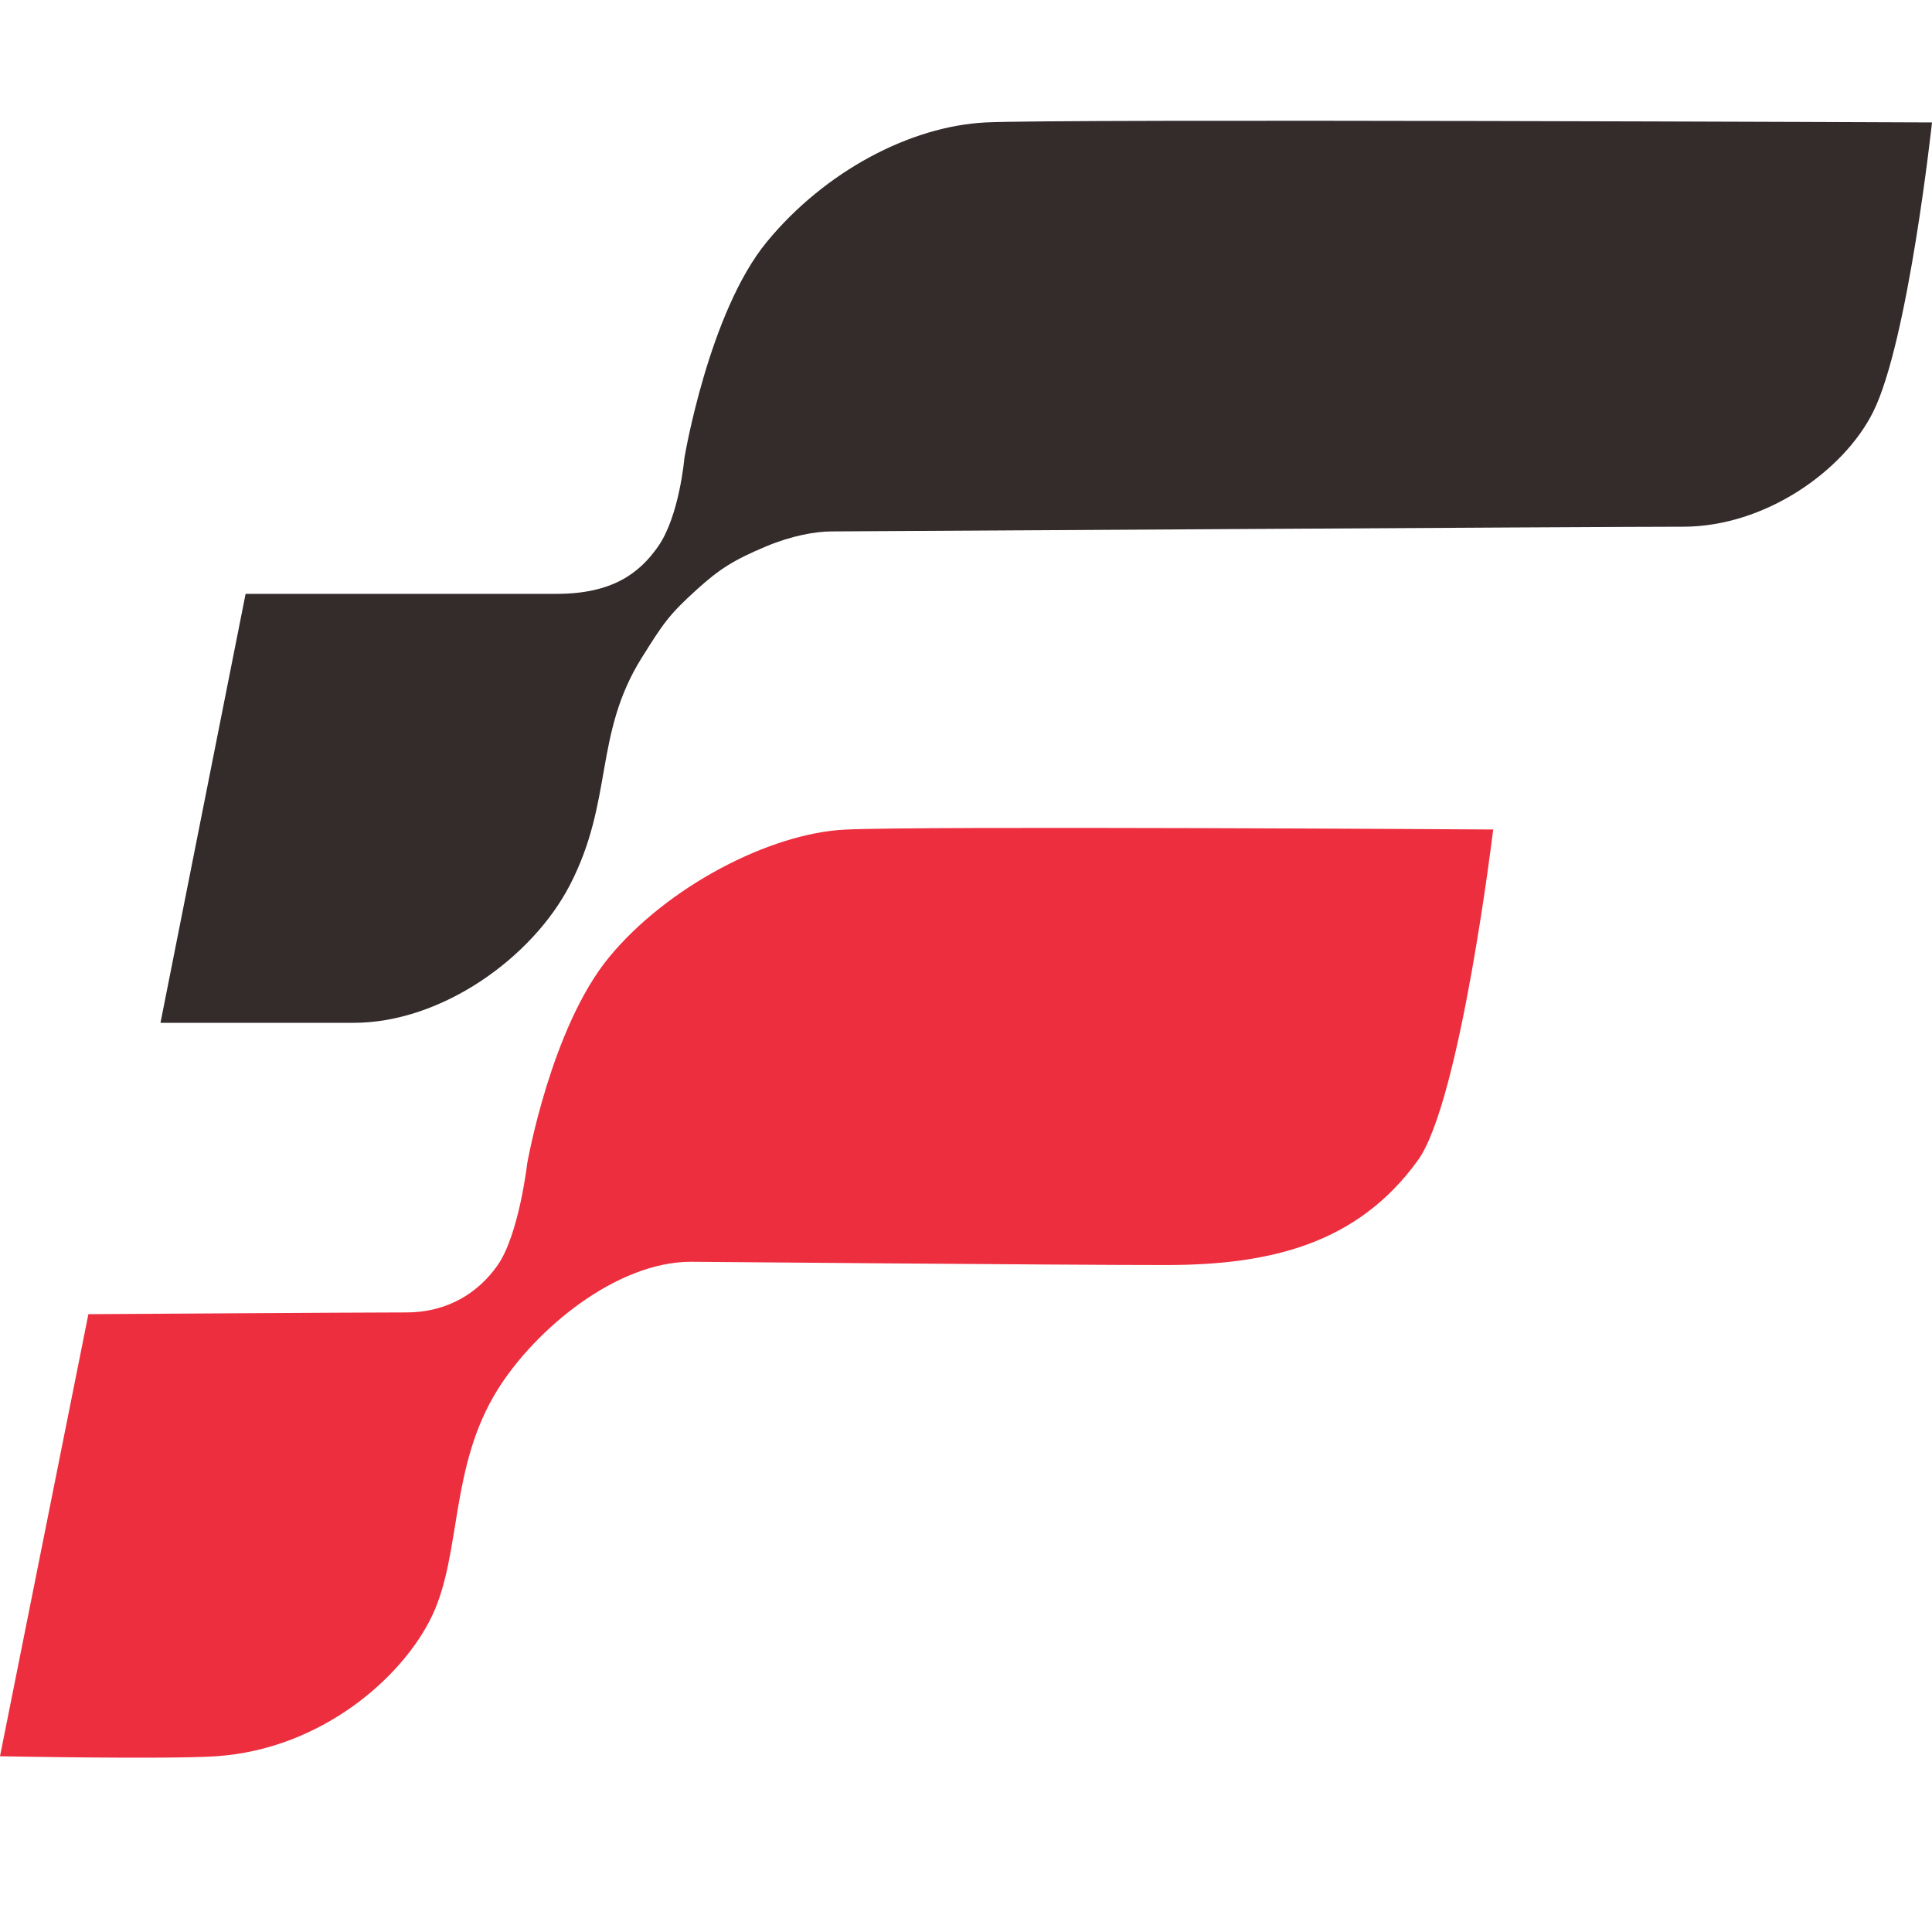
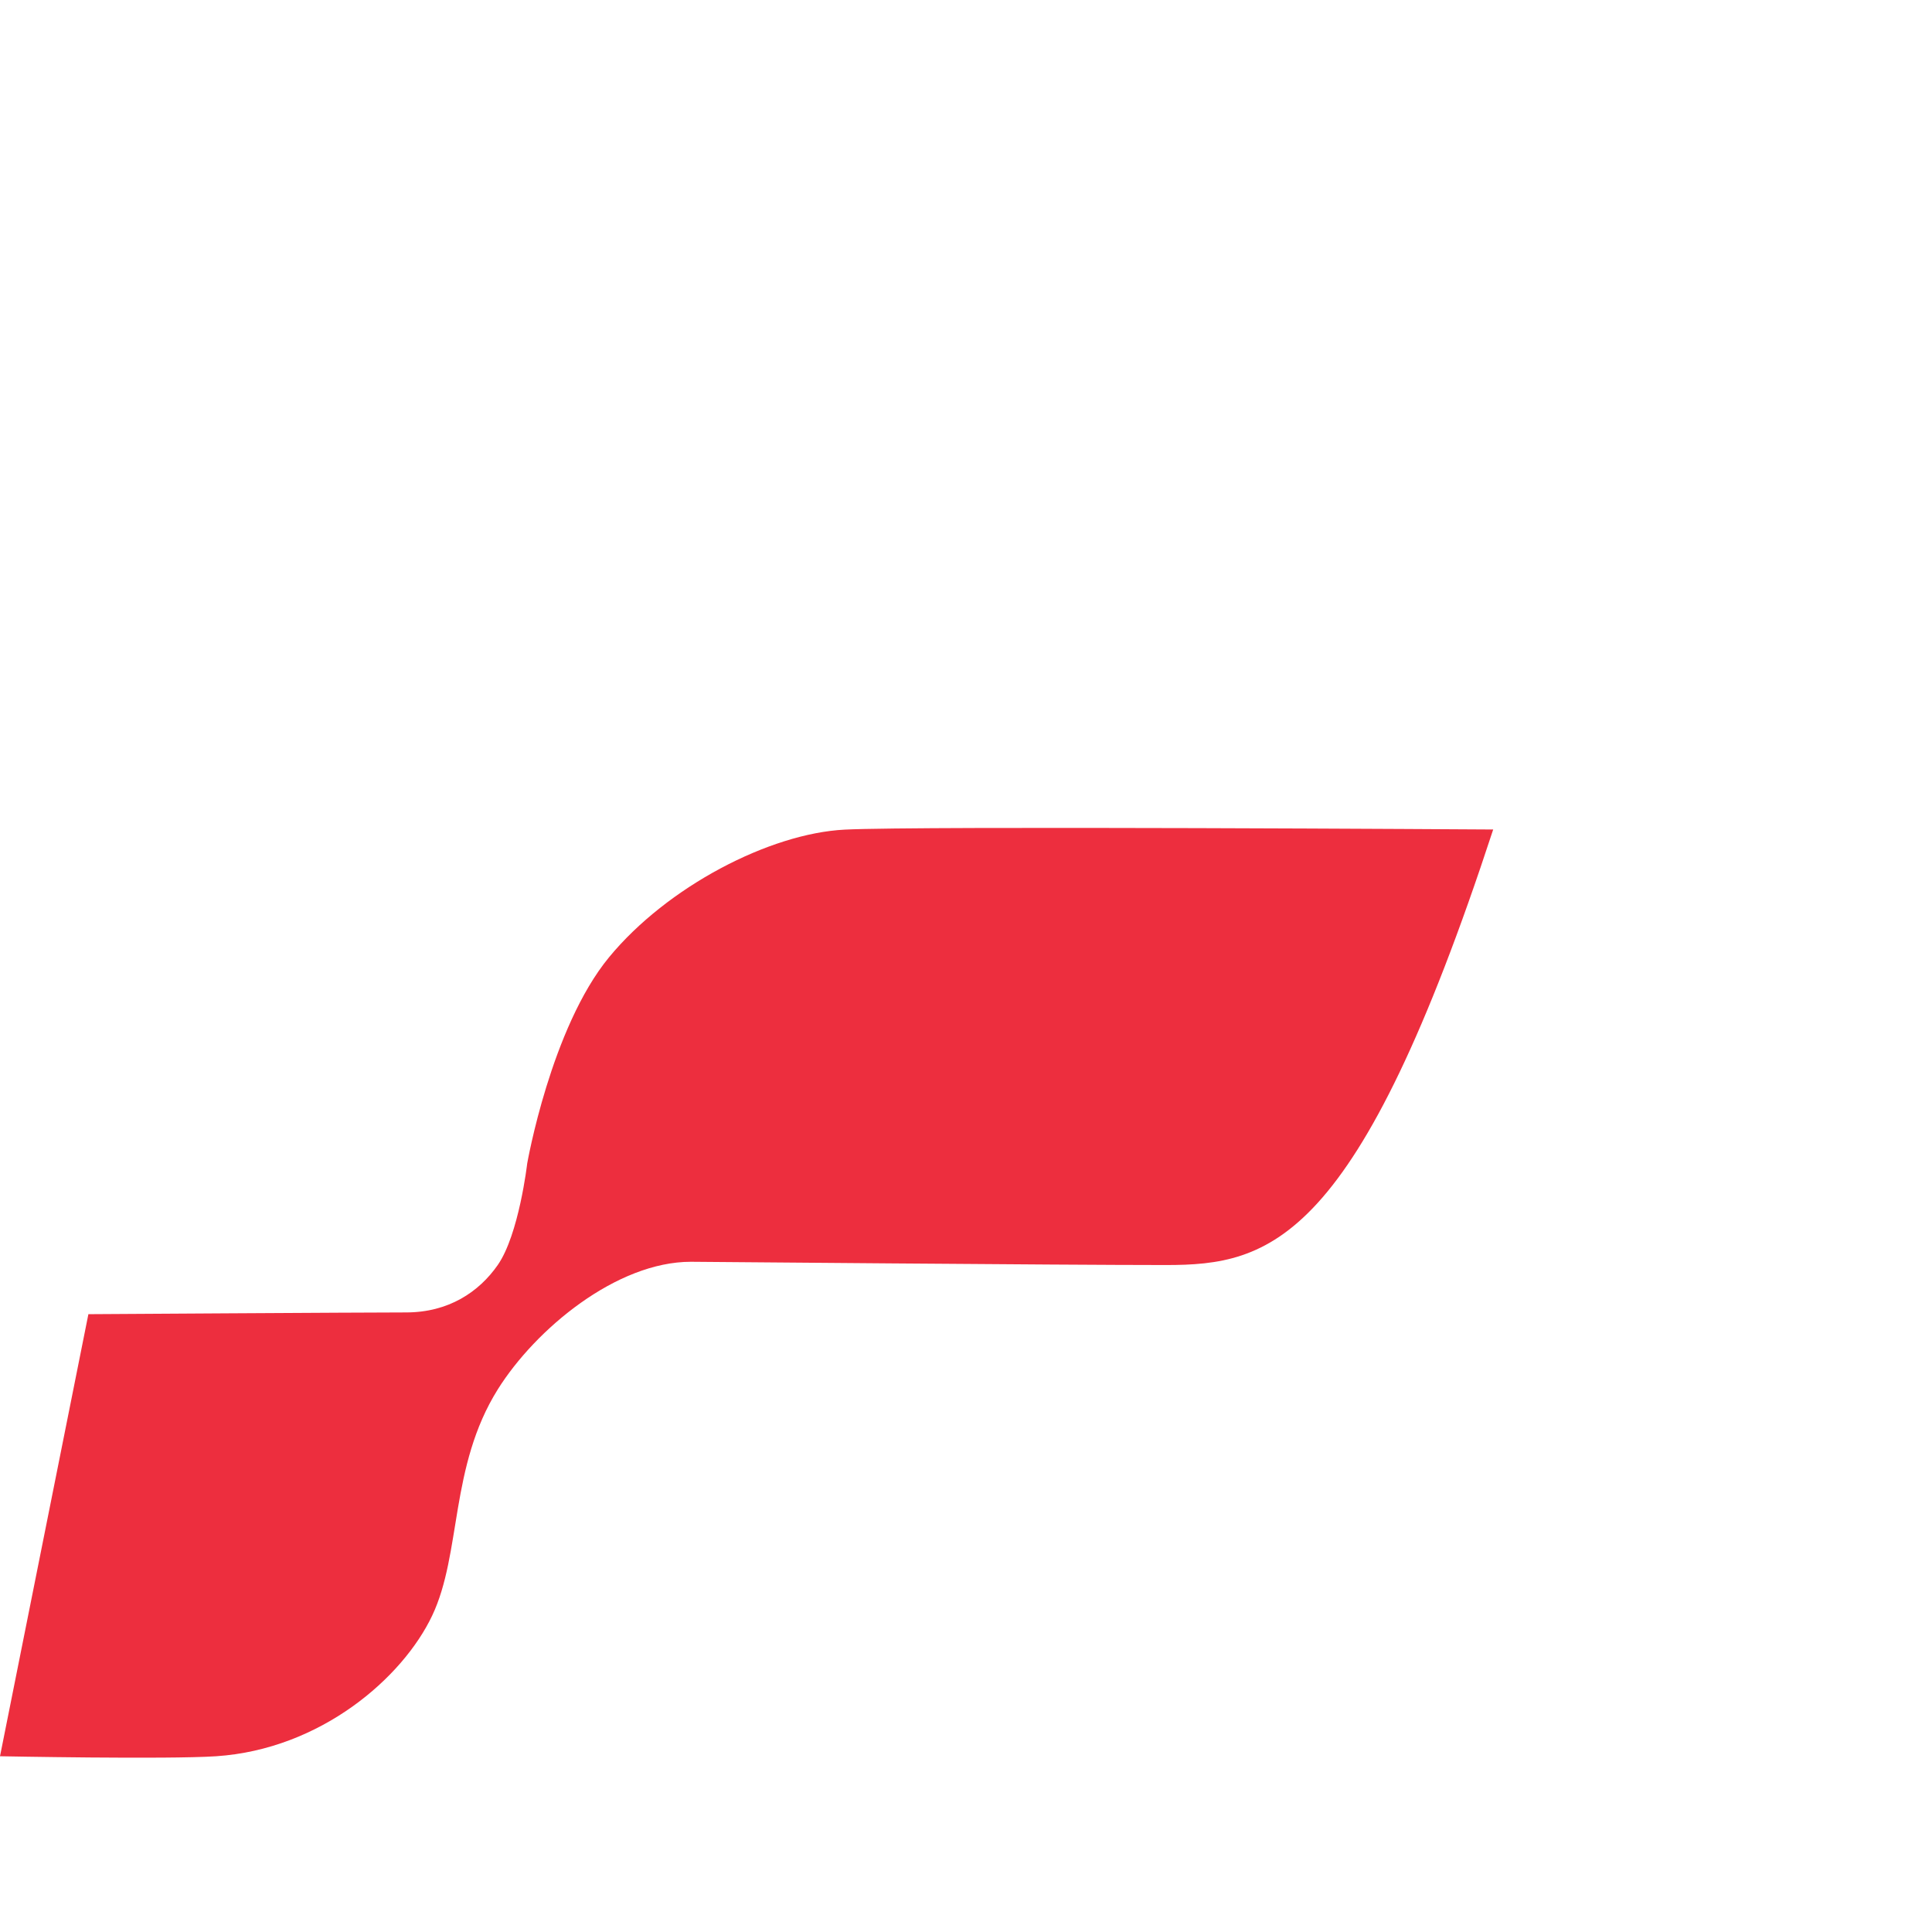
<svg xmlns="http://www.w3.org/2000/svg" width="32" height="32" viewBox="0 0 32 32" fill="none">
  <style>
        .first {
        fill: #342b2b;
        }
        @media (prefers-color-scheme: dark) {
        .first {
        fill: white;
        }
        }
    </style>
-   <path class="first" d="M16.325 2.028C17.573 1.965 32 2.028 32 2.028C32 2.028 31.607 5.66 31.024 6.825C30.536 7.802 29.234 8.724 27.878 8.724C26.522 8.724 14.047 8.802 13.776 8.802C13.505 8.802 13.113 8.873 12.691 9.049C12.144 9.278 11.914 9.429 11.553 9.754C11.073 10.185 10.976 10.342 10.636 10.884L10.63 10.893C9.831 12.171 10.166 13.258 9.437 14.663C8.819 15.856 7.322 16.941 5.858 16.941H2.658L4.068 9.836H9.22C10.142 9.836 10.592 9.494 10.902 9.049C11.254 8.543 11.336 7.585 11.336 7.585C11.336 7.585 11.739 5.174 12.702 4.005C13.665 2.836 15.078 2.091 16.325 2.028Z" fill="white" />
-   <path d="M13.993 13.741C15.241 13.678 24.732 13.739 24.732 13.739C24.732 13.739 24.19 18.242 23.485 19.218C22.485 20.603 21.044 20.953 19.308 20.953C17.573 20.953 11.607 20.899 11.444 20.899C10.213 20.899 8.872 22.011 8.244 23.014C7.445 24.292 7.647 25.727 7.159 26.758C6.671 27.789 5.313 28.973 3.58 29.089C2.766 29.143 0 29.089 0 29.089L1.464 21.767C1.464 21.767 6.02 21.738 6.725 21.738C7.431 21.738 7.934 21.398 8.244 20.953C8.596 20.447 8.732 19.272 8.732 19.272C8.732 19.272 9.125 17.024 10.088 15.855C11.051 14.686 12.746 13.804 13.993 13.741Z" fill="#ED2E3E" />
+   <path d="M13.993 13.741C15.241 13.678 24.732 13.739 24.732 13.739C22.485 20.603 21.044 20.953 19.308 20.953C17.573 20.953 11.607 20.899 11.444 20.899C10.213 20.899 8.872 22.011 8.244 23.014C7.445 24.292 7.647 25.727 7.159 26.758C6.671 27.789 5.313 28.973 3.58 29.089C2.766 29.143 0 29.089 0 29.089L1.464 21.767C1.464 21.767 6.02 21.738 6.725 21.738C7.431 21.738 7.934 21.398 8.244 20.953C8.596 20.447 8.732 19.272 8.732 19.272C8.732 19.272 9.125 17.024 10.088 15.855C11.051 14.686 12.746 13.804 13.993 13.741Z" fill="#ED2E3E" />
</svg>